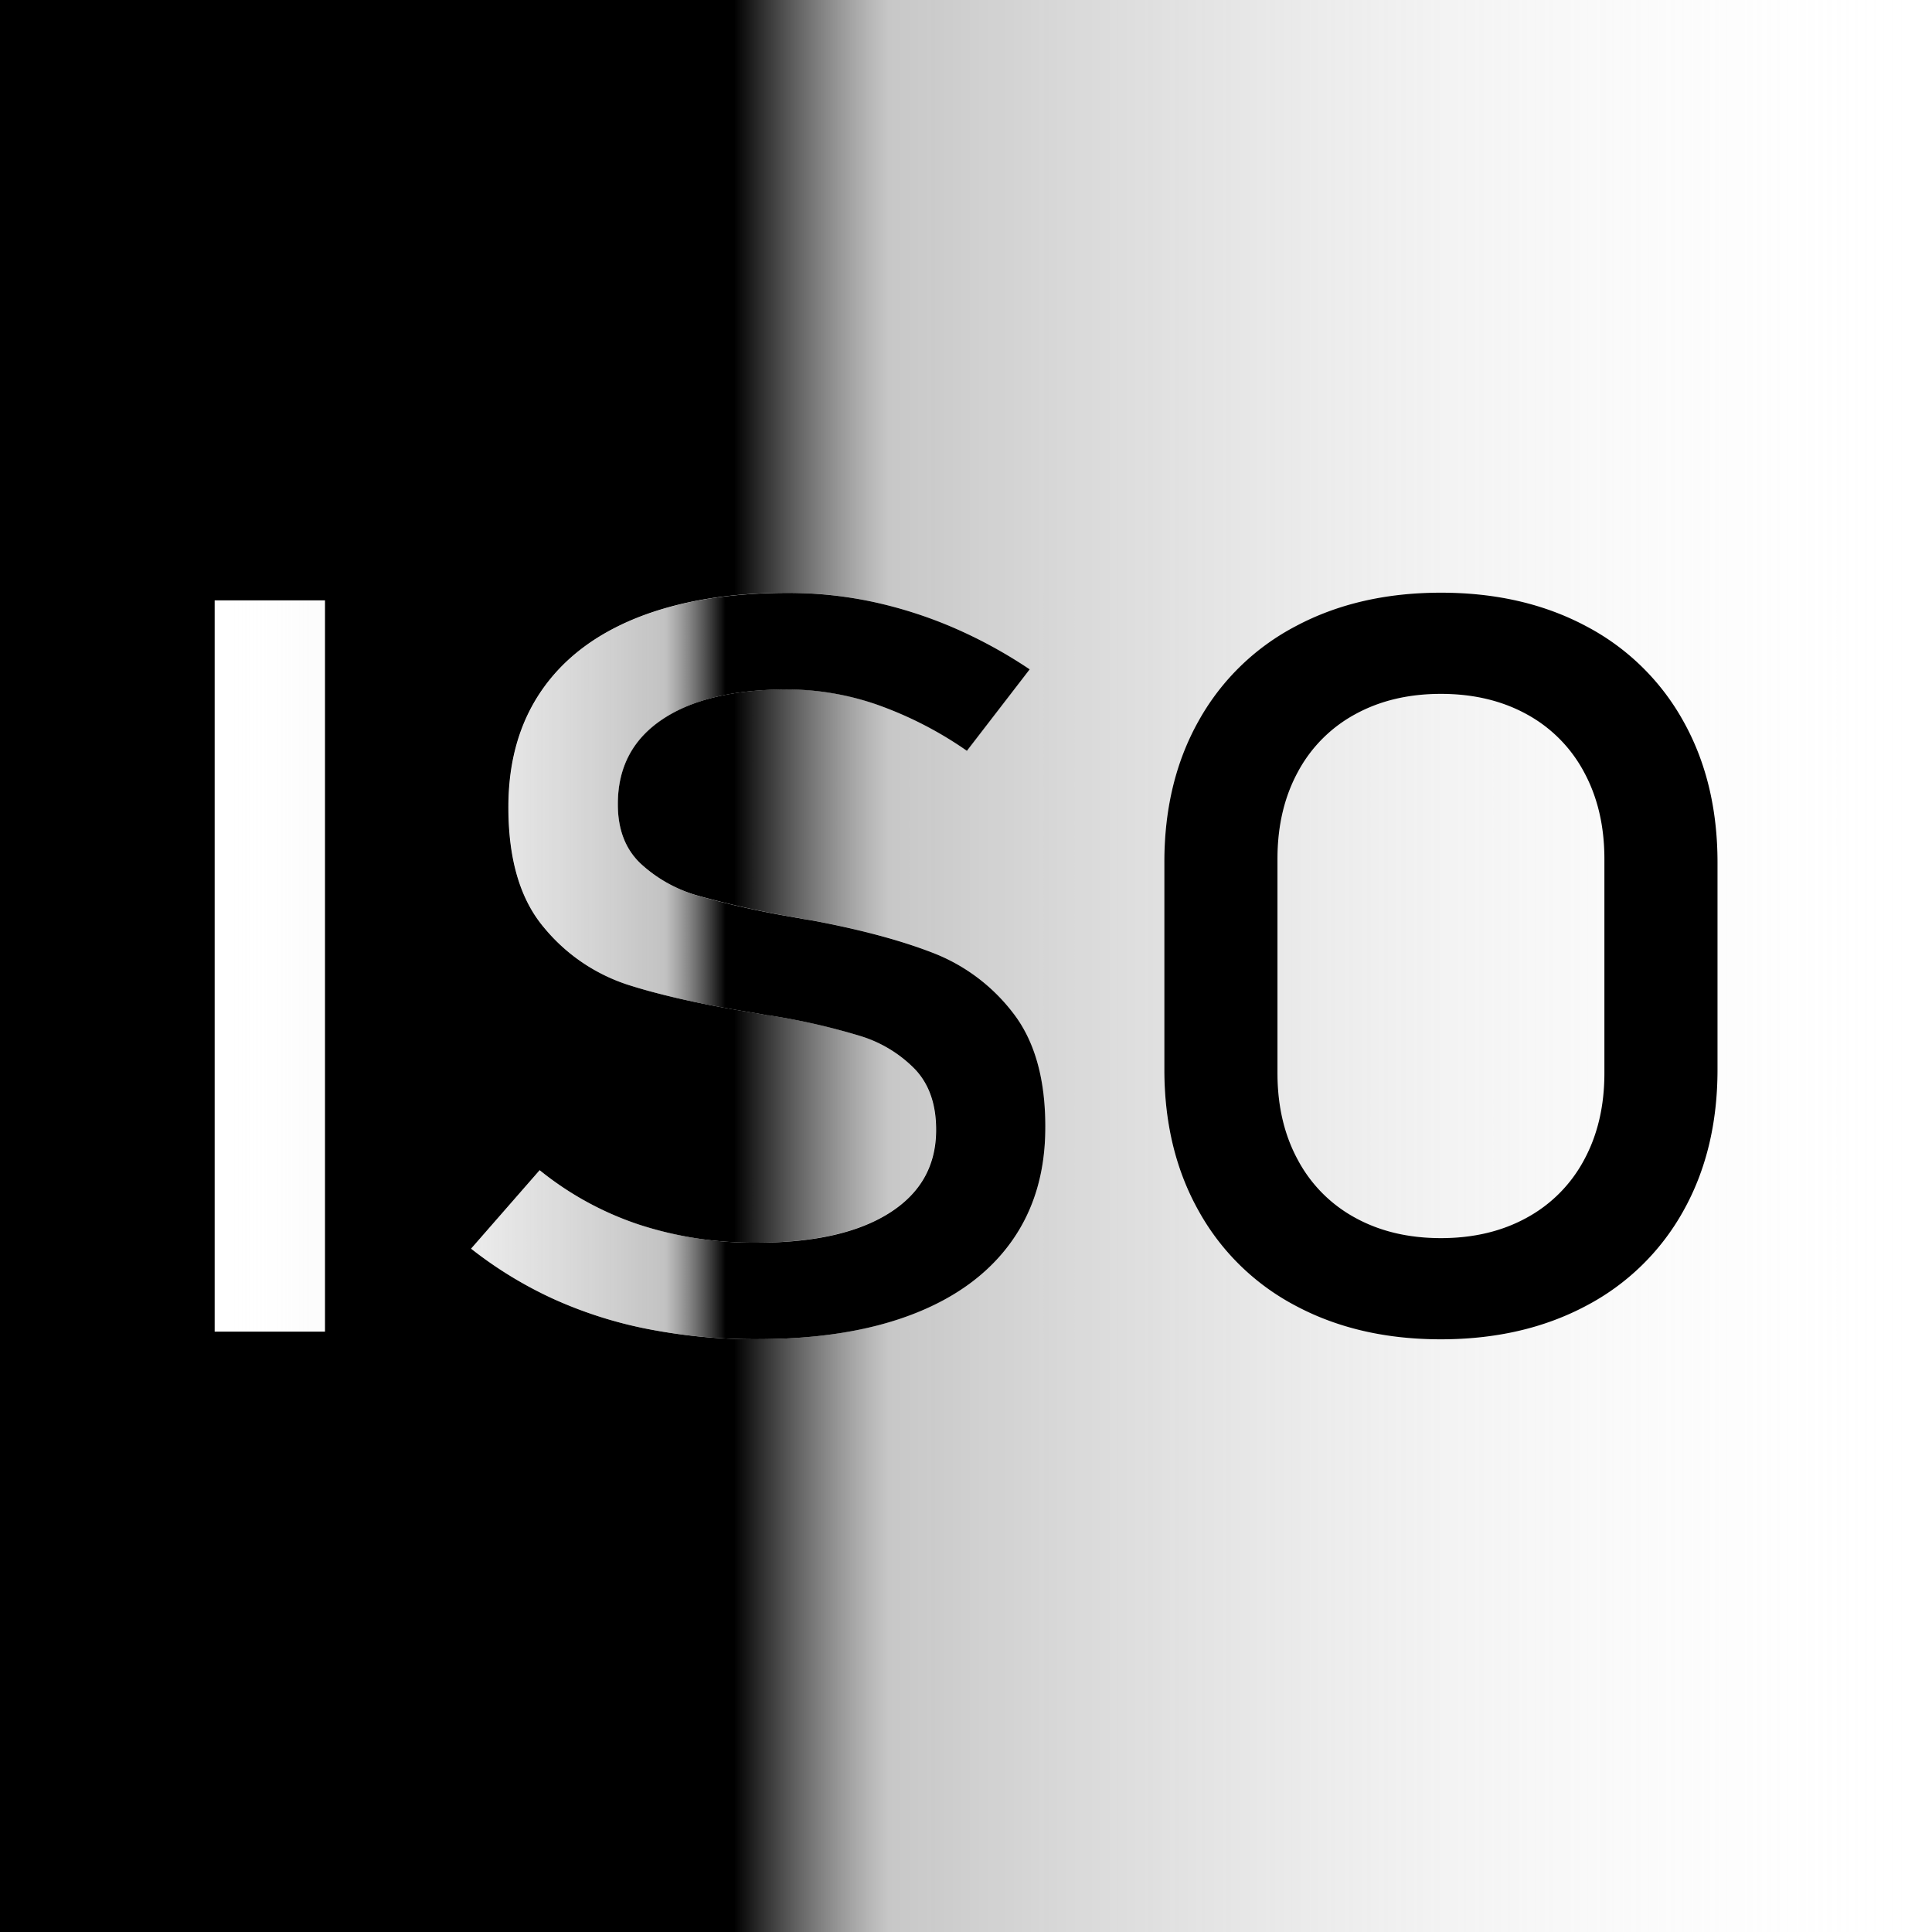
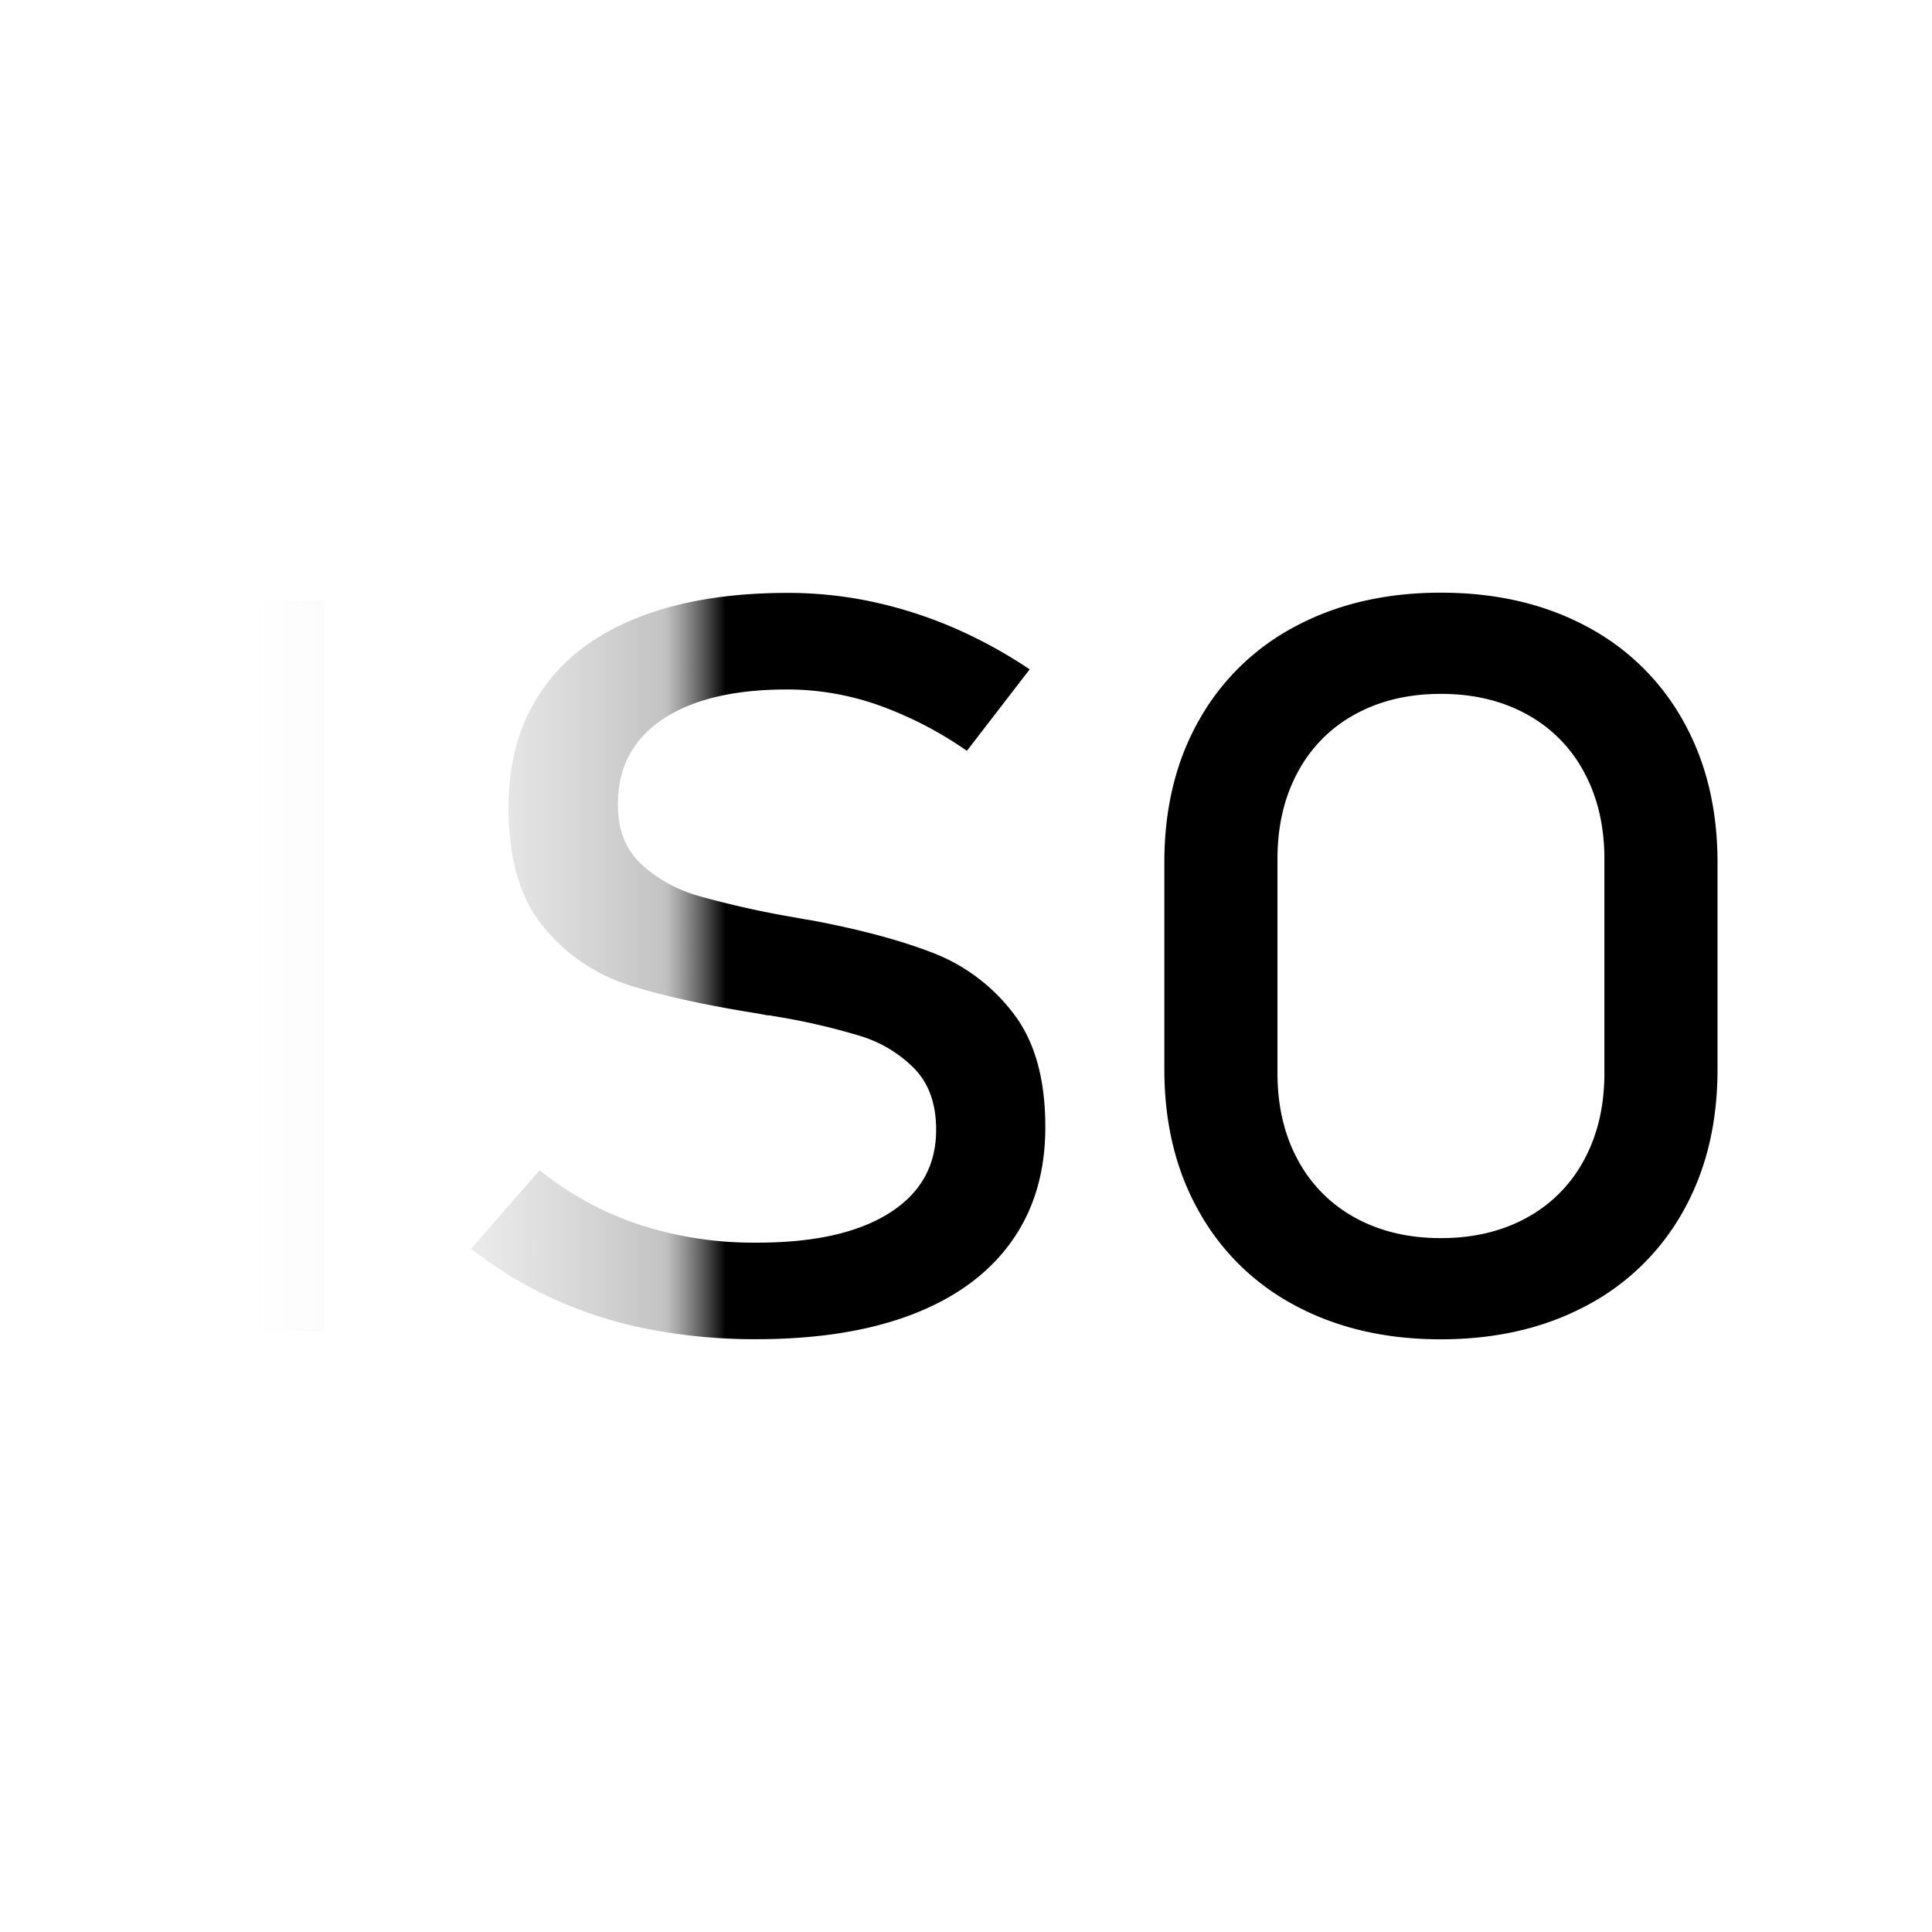
<svg xmlns="http://www.w3.org/2000/svg" id="background" viewBox="0 0 648 648">
  <defs>
    <style>.cls-1{fill:url(#linear-gradient);}.cls-2{fill:url(#linear-gradient-2);}</style>
    <linearGradient id="linear-gradient" y1="324" x2="648" y2="324" gradientUnits="userSpaceOnUse">
      <stop offset="0.38" />
      <stop offset="0.46" stop-color="#888" stop-opacity="0.47" />
      <stop offset="1" stop-color="#fff" stop-opacity="0" />
    </linearGradient>
    <linearGradient id="linear-gradient-2" x1="71.94" y1="324" x2="576.06" y2="324" gradientUnits="userSpaceOnUse">
      <stop offset="0" stop-color="#fff" stop-opacity="0" />
      <stop offset="0.3" stop-color="#828282" stop-opacity="0.49" />
      <stop offset="0.34" />
    </linearGradient>
  </defs>
  <title>ISO 4</title>
-   <path class="cls-1" d="M0,0V648H648V0ZM109,446.64h-37V201.36h37Zm241.61-68.49q0,22.44-11.43,38.38T306,440.83q-21.69,8.34-52.37,8.34a186,186,0,0,1-36.13-3.37,143.46,143.46,0,0,1-31.86-10.12A136.13,136.13,0,0,1,158,418.81l23-26.32a106.32,106.32,0,0,0,33.22,18.22,123.45,123.45,0,0,0,39.4,6.08q28.68,0,44.47-9.87T313.92,379v-.17q0-12.82-7.17-20.33a43.21,43.21,0,0,0-18.51-11.13,219.66,219.66,0,0,0-29.32-6.67,4.05,4.05,0,0,0-1.18-.17,3.74,3.74,0,0,1-1.18-.17l-2.72-.5q-26.51-4.22-43.12-9.53a60.76,60.76,0,0,1-28.41-19.4q-11.79-14.08-11.8-40.07v-.17q0-22.77,11-38.88t32-24.55q21.06-8.43,50.64-8.43a135.88,135.88,0,0,1,27.87,2.86,147.07,147.07,0,0,1,27.05,8.52,159.25,159.25,0,0,1,26.23,14.26L324.27,251.8a126.19,126.19,0,0,0-30-15.44,92,92,0,0,0-30.05-5.14q-27,0-42,10t-15,28.43v.17q0,12.64,7.72,19.9a47.45,47.45,0,0,0,19.24,10.72,311.78,311.78,0,0,0,32,7.17c.48.11.94.19,1.36.25s.88.14,1.36.25,1.28.23,2,.34,1.39.23,2,.34q24,4.55,40,10.79a61.94,61.94,0,0,1,26.86,20.16q10.8,13.92,10.8,38.05Zm225.47-19.4q0,27-11.53,47.49A79.43,79.43,0,0,1,531.94,438q-21.06,11.22-48.65,11.21T434.64,438a79.35,79.35,0,0,1-32.58-31.72q-11.54-20.49-11.53-47.49v-69.5q0-27,11.53-47.49A79.35,79.35,0,0,1,434.64,210q21.06-11.21,48.65-11.21T531.94,210a79.43,79.43,0,0,1,32.59,31.72q11.52,20.49,11.53,47.49Zm-64-119.18q-12.44-6.84-28.78-6.84t-28.77,6.84A47.43,47.43,0,0,0,435.28,259q-6.81,12.57-6.81,29.1v71.86q0,16.54,6.81,29.1a47.43,47.43,0,0,0,19.24,19.4q12.44,6.84,28.77,6.84t28.78-6.84A47.49,47.49,0,0,0,531.31,389q6.81-12.55,6.81-29.1V288.07q0-16.53-6.81-29.1A47.49,47.49,0,0,0,512.07,239.57Z" />
  <path class="cls-2" d="M564.53,241.76A79.43,79.43,0,0,0,531.94,210q-21.06-11.21-48.65-11.21T434.64,210a79.35,79.35,0,0,0-32.58,31.72q-11.54,20.49-11.53,47.49v69.5q0,27,11.53,47.49A79.35,79.35,0,0,0,434.64,438q21.06,11.22,48.65,11.21T531.94,438a79.43,79.43,0,0,0,32.59-31.72q11.52-20.49,11.53-47.49v-69.5Q576.06,262.27,564.53,241.76ZM538.12,359.93q0,16.54-6.81,29.1a47.49,47.49,0,0,1-19.24,19.4q-12.44,6.84-28.78,6.84t-28.77-6.84A47.43,47.43,0,0,1,435.28,389q-6.81-12.55-6.81-29.1V288.07q0-16.53,6.81-29.1a47.43,47.43,0,0,1,19.24-19.4q12.44-6.84,28.77-6.84t28.78,6.84A47.49,47.49,0,0,1,531.31,259q6.81,12.57,6.81,29.1ZM339.79,339.77a61.94,61.94,0,0,0-26.86-20.16q-16.06-6.24-40-10.79c-.61-.11-1.27-.23-2-.34s-1.39-.22-2-.34-.93-.19-1.36-.25-.88-.14-1.36-.25a311.78,311.78,0,0,1-32-7.17,47.45,47.45,0,0,1-19.24-10.72q-7.72-7.25-7.72-19.9v-.17q0-18.39,15-28.43t42-10a92,92,0,0,1,30.05,5.14,126.19,126.19,0,0,1,30,15.44l21.06-27.33a159.25,159.25,0,0,0-26.23-14.26,147.07,147.07,0,0,0-27.05-8.52,135.88,135.88,0,0,0-27.87-2.86q-29.58,0-50.64,8.43t-32,24.55q-11,16.11-11,38.88v.17q0,26,11.8,40.07a60.76,60.76,0,0,0,28.41,19.4q16.62,5.31,43.12,9.53l2.72.5a3.74,3.74,0,0,0,1.18.17,4.05,4.05,0,0,1,1.18.17,219.66,219.66,0,0,1,29.32,6.67,43.21,43.21,0,0,1,18.51,11.13q7.17,7.51,7.17,20.33V379q0,18-15.79,27.92t-44.47,9.87a123.45,123.45,0,0,1-39.4-6.08A106.32,106.32,0,0,1,181,392.49l-23,26.32a136.13,136.13,0,0,0,27.68,16.87,143.46,143.46,0,0,0,31.86,10.12,186,186,0,0,0,36.13,3.37q30.68,0,52.37-8.34t33.13-24.3q11.43-15.94,11.43-38.38v-.33Q350.59,353.69,339.79,339.77ZM71.94,201.36V446.64h37V201.36Z" />
</svg>